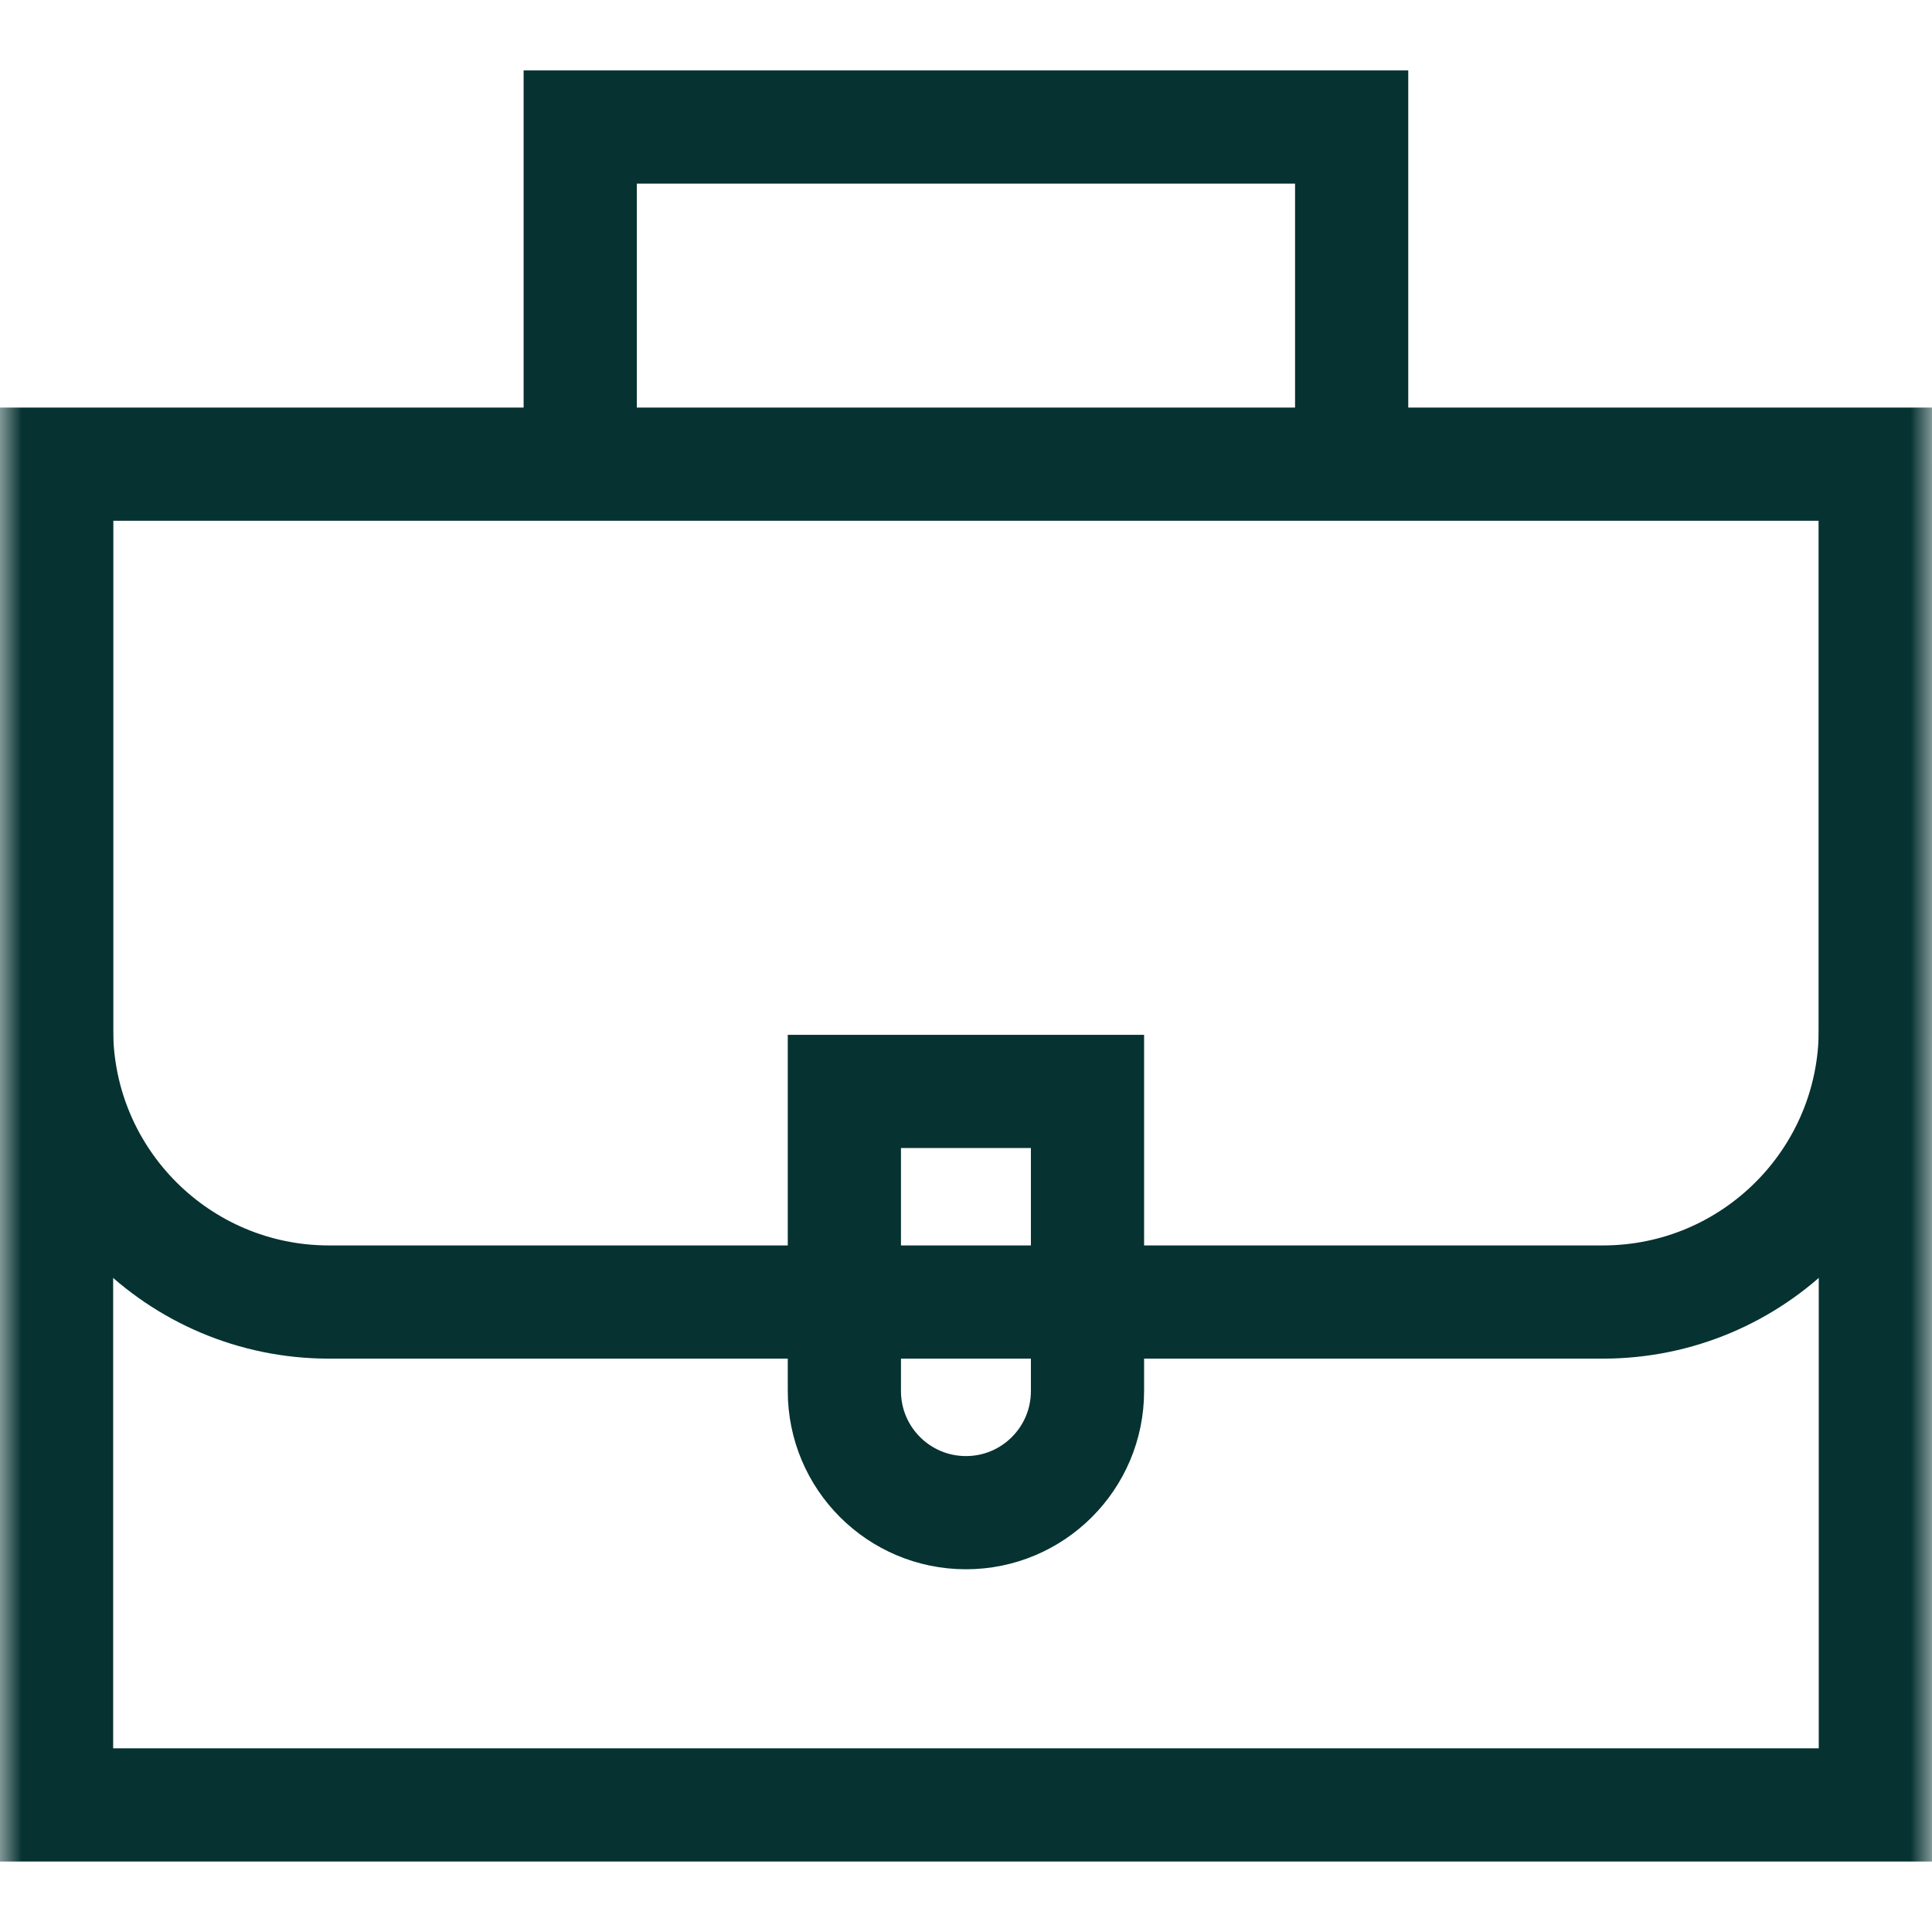
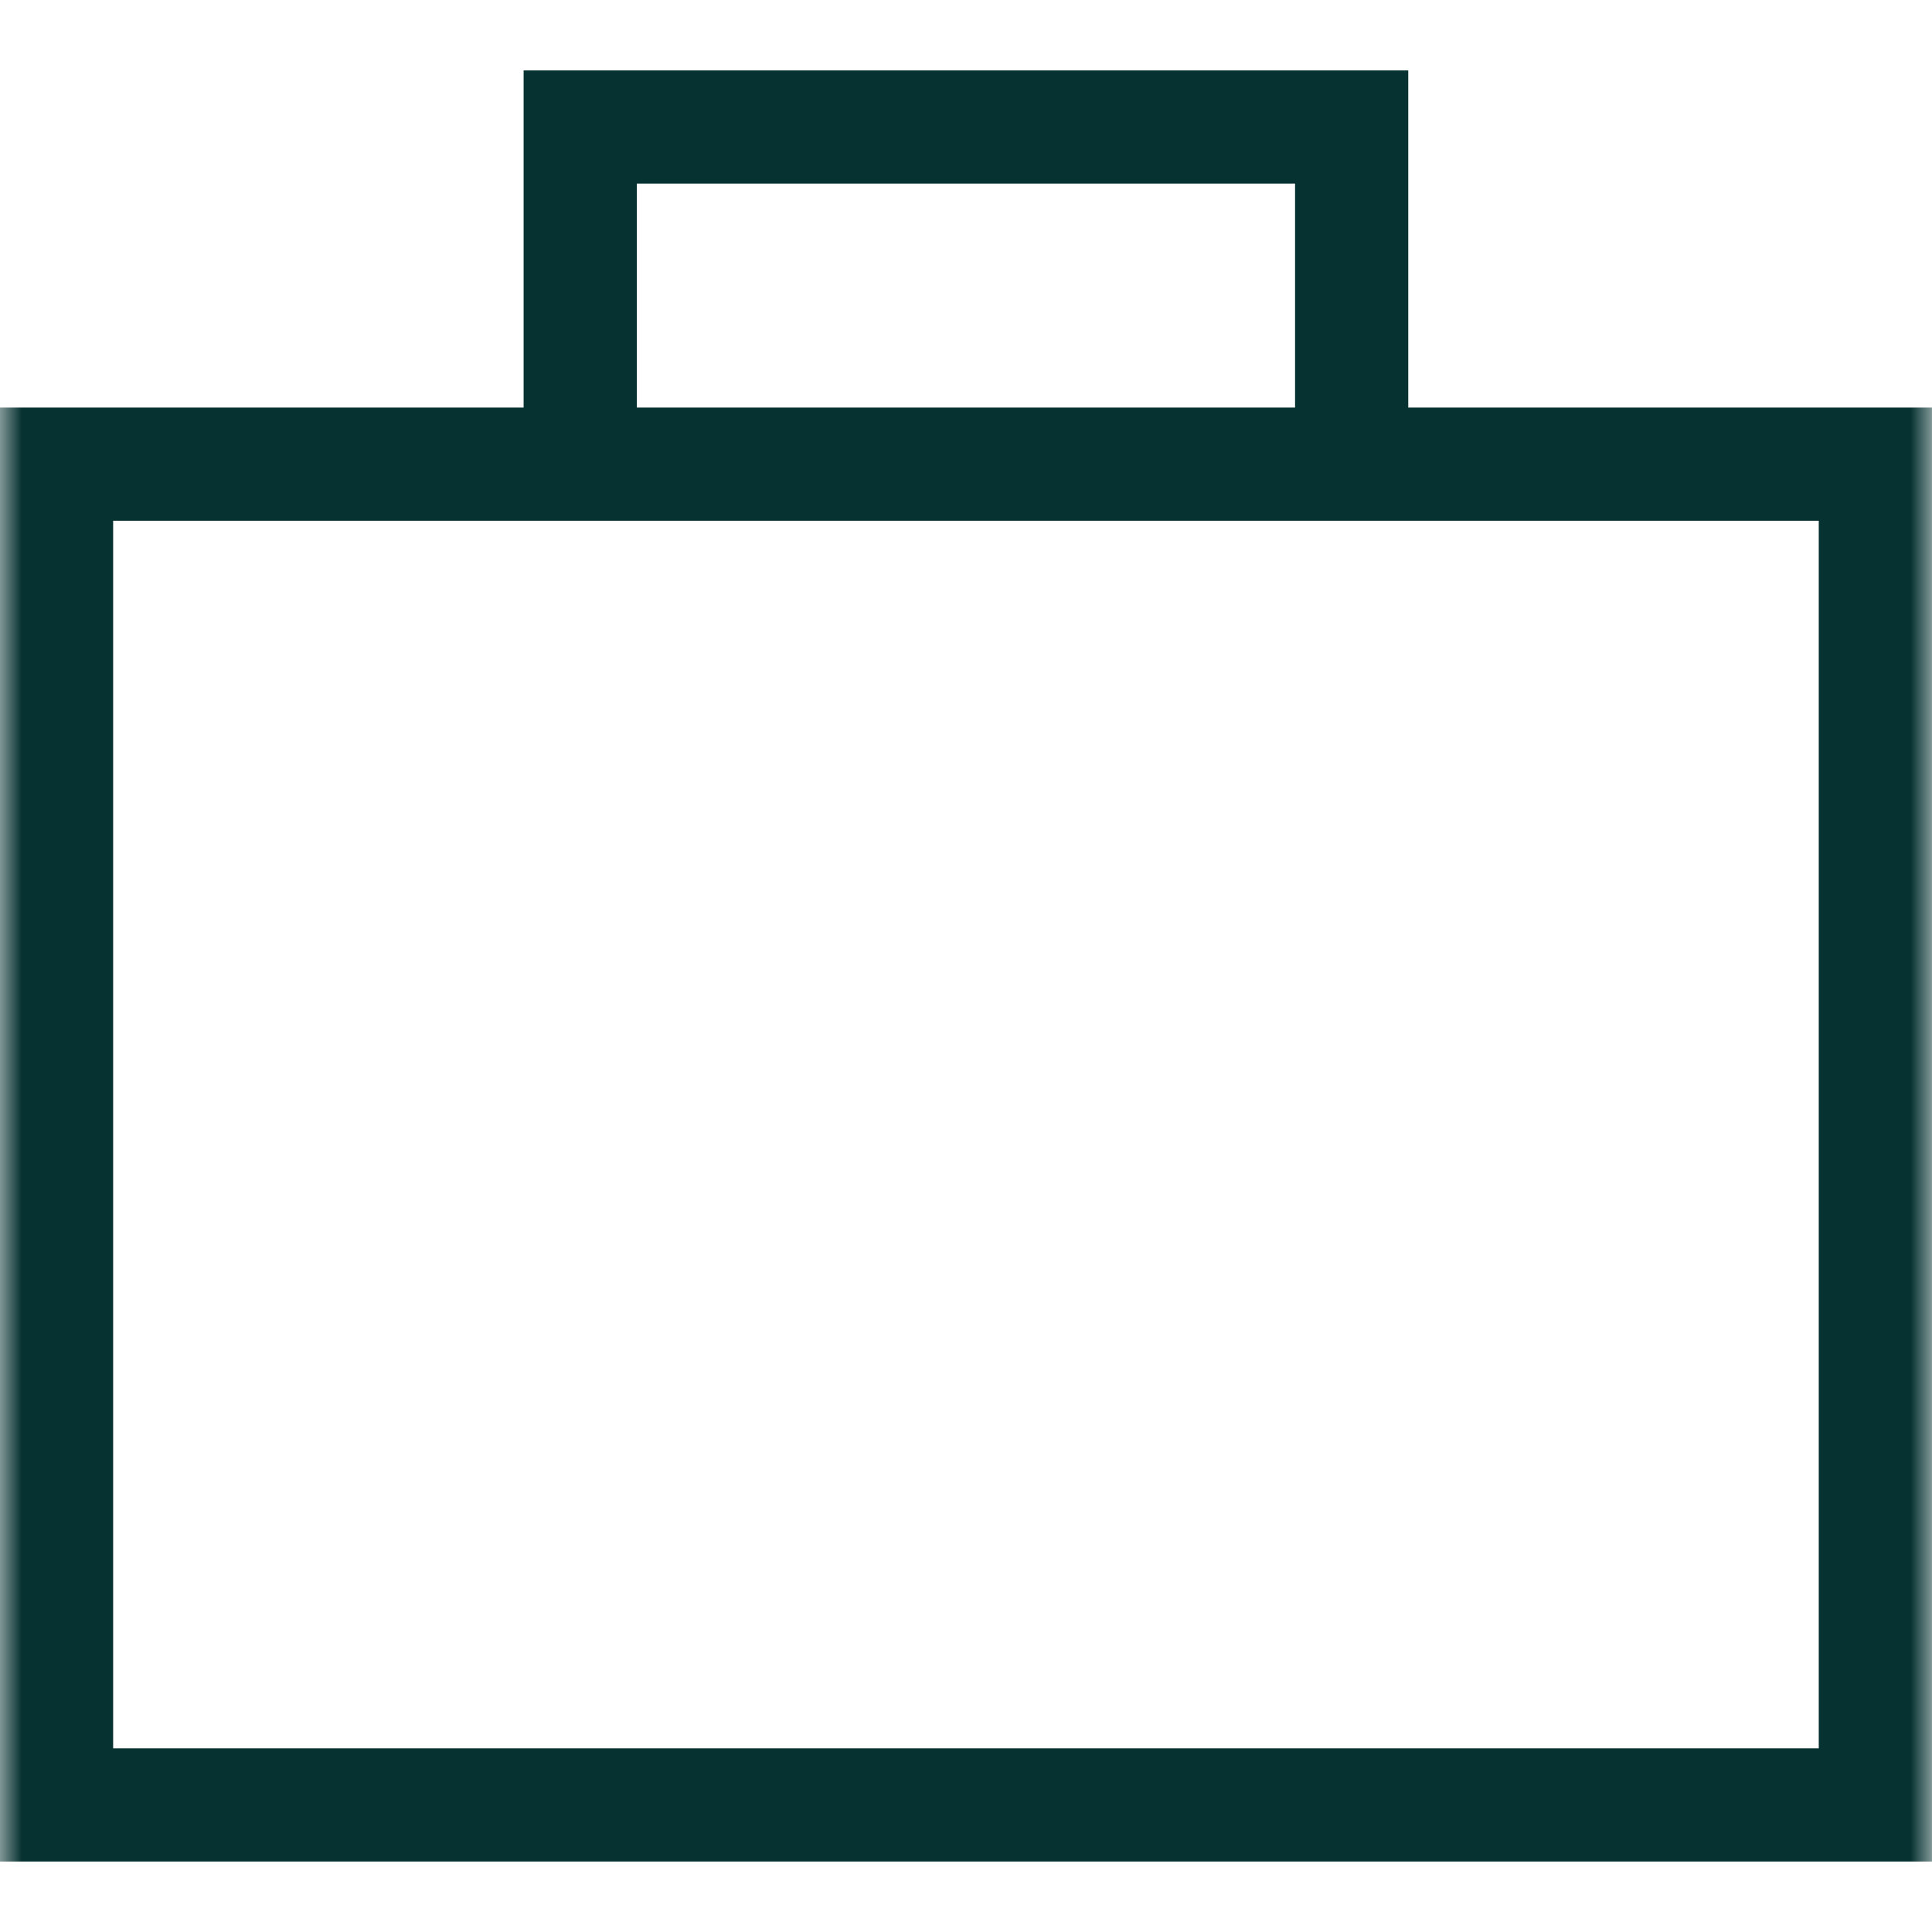
<svg xmlns="http://www.w3.org/2000/svg" width="44" height="44" viewBox="0 0 44 44" fill="none">
  <mask id="mask0_2104_1295" style="mask-type:luminance" maskUnits="userSpaceOnUse" x="0" y="0" width="44" height="44">
    <path d="M0 3.8147e-06H44V44H0V3.8147e-06Z" fill="white" />
  </mask>
  <g mask="url(#mask0_2104_1295)">
    <path d="M42.71 41.106H1.288V10.571H42.71V41.106Z" stroke="#063231" stroke-width="2.578" stroke-miterlimit="10" />
-     <path d="M1.288 10.571V23.447C1.288 26.875 4.066 29.653 7.494 29.653H36.504C39.932 29.653 42.71 26.875 42.71 23.447V10.571" stroke="#063231" stroke-width="2.578" stroke-miterlimit="10" />
-     <path d="M21.999 34.45C20.47 34.45 19.23 33.21 19.23 31.681V24.856H24.767V31.681C24.767 33.21 23.528 34.45 21.999 34.45Z" stroke="#063231" stroke-width="2.578" stroke-miterlimit="10" />
    <path d="M30.783 10.571V2.893H13.214V10.571" stroke="#063231" stroke-width="2.578" stroke-miterlimit="10" />
  </g>
</svg>